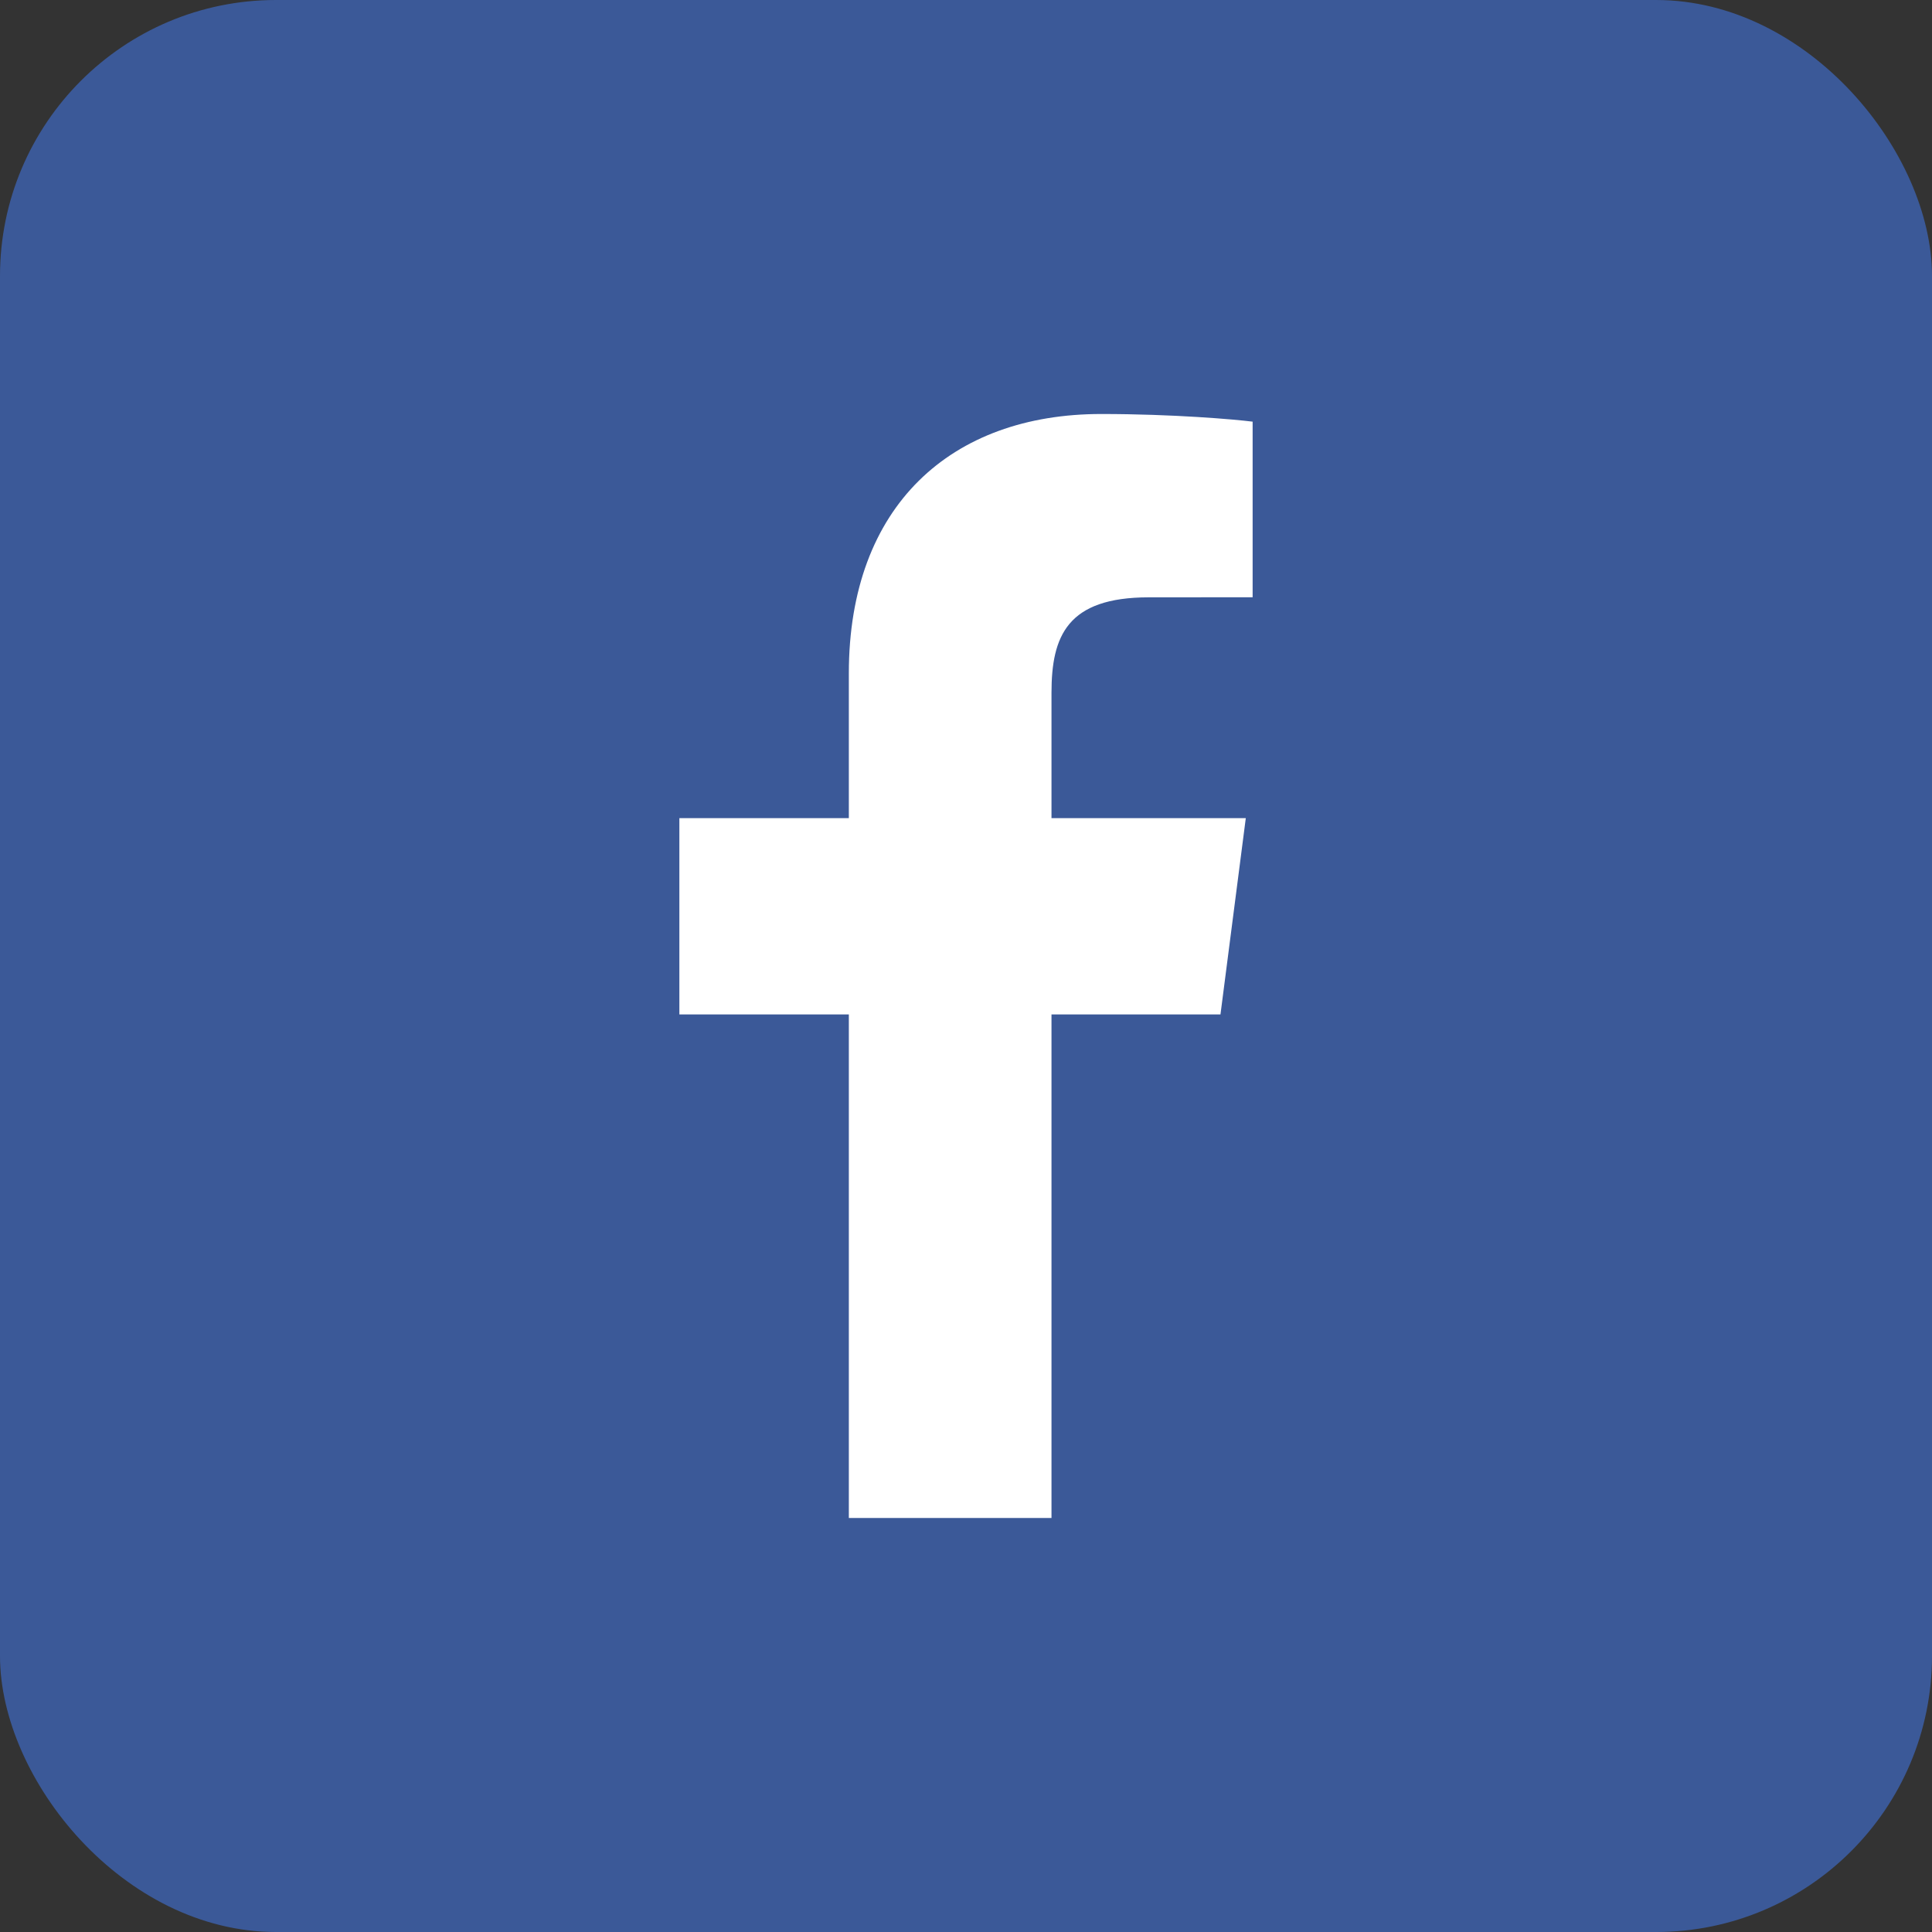
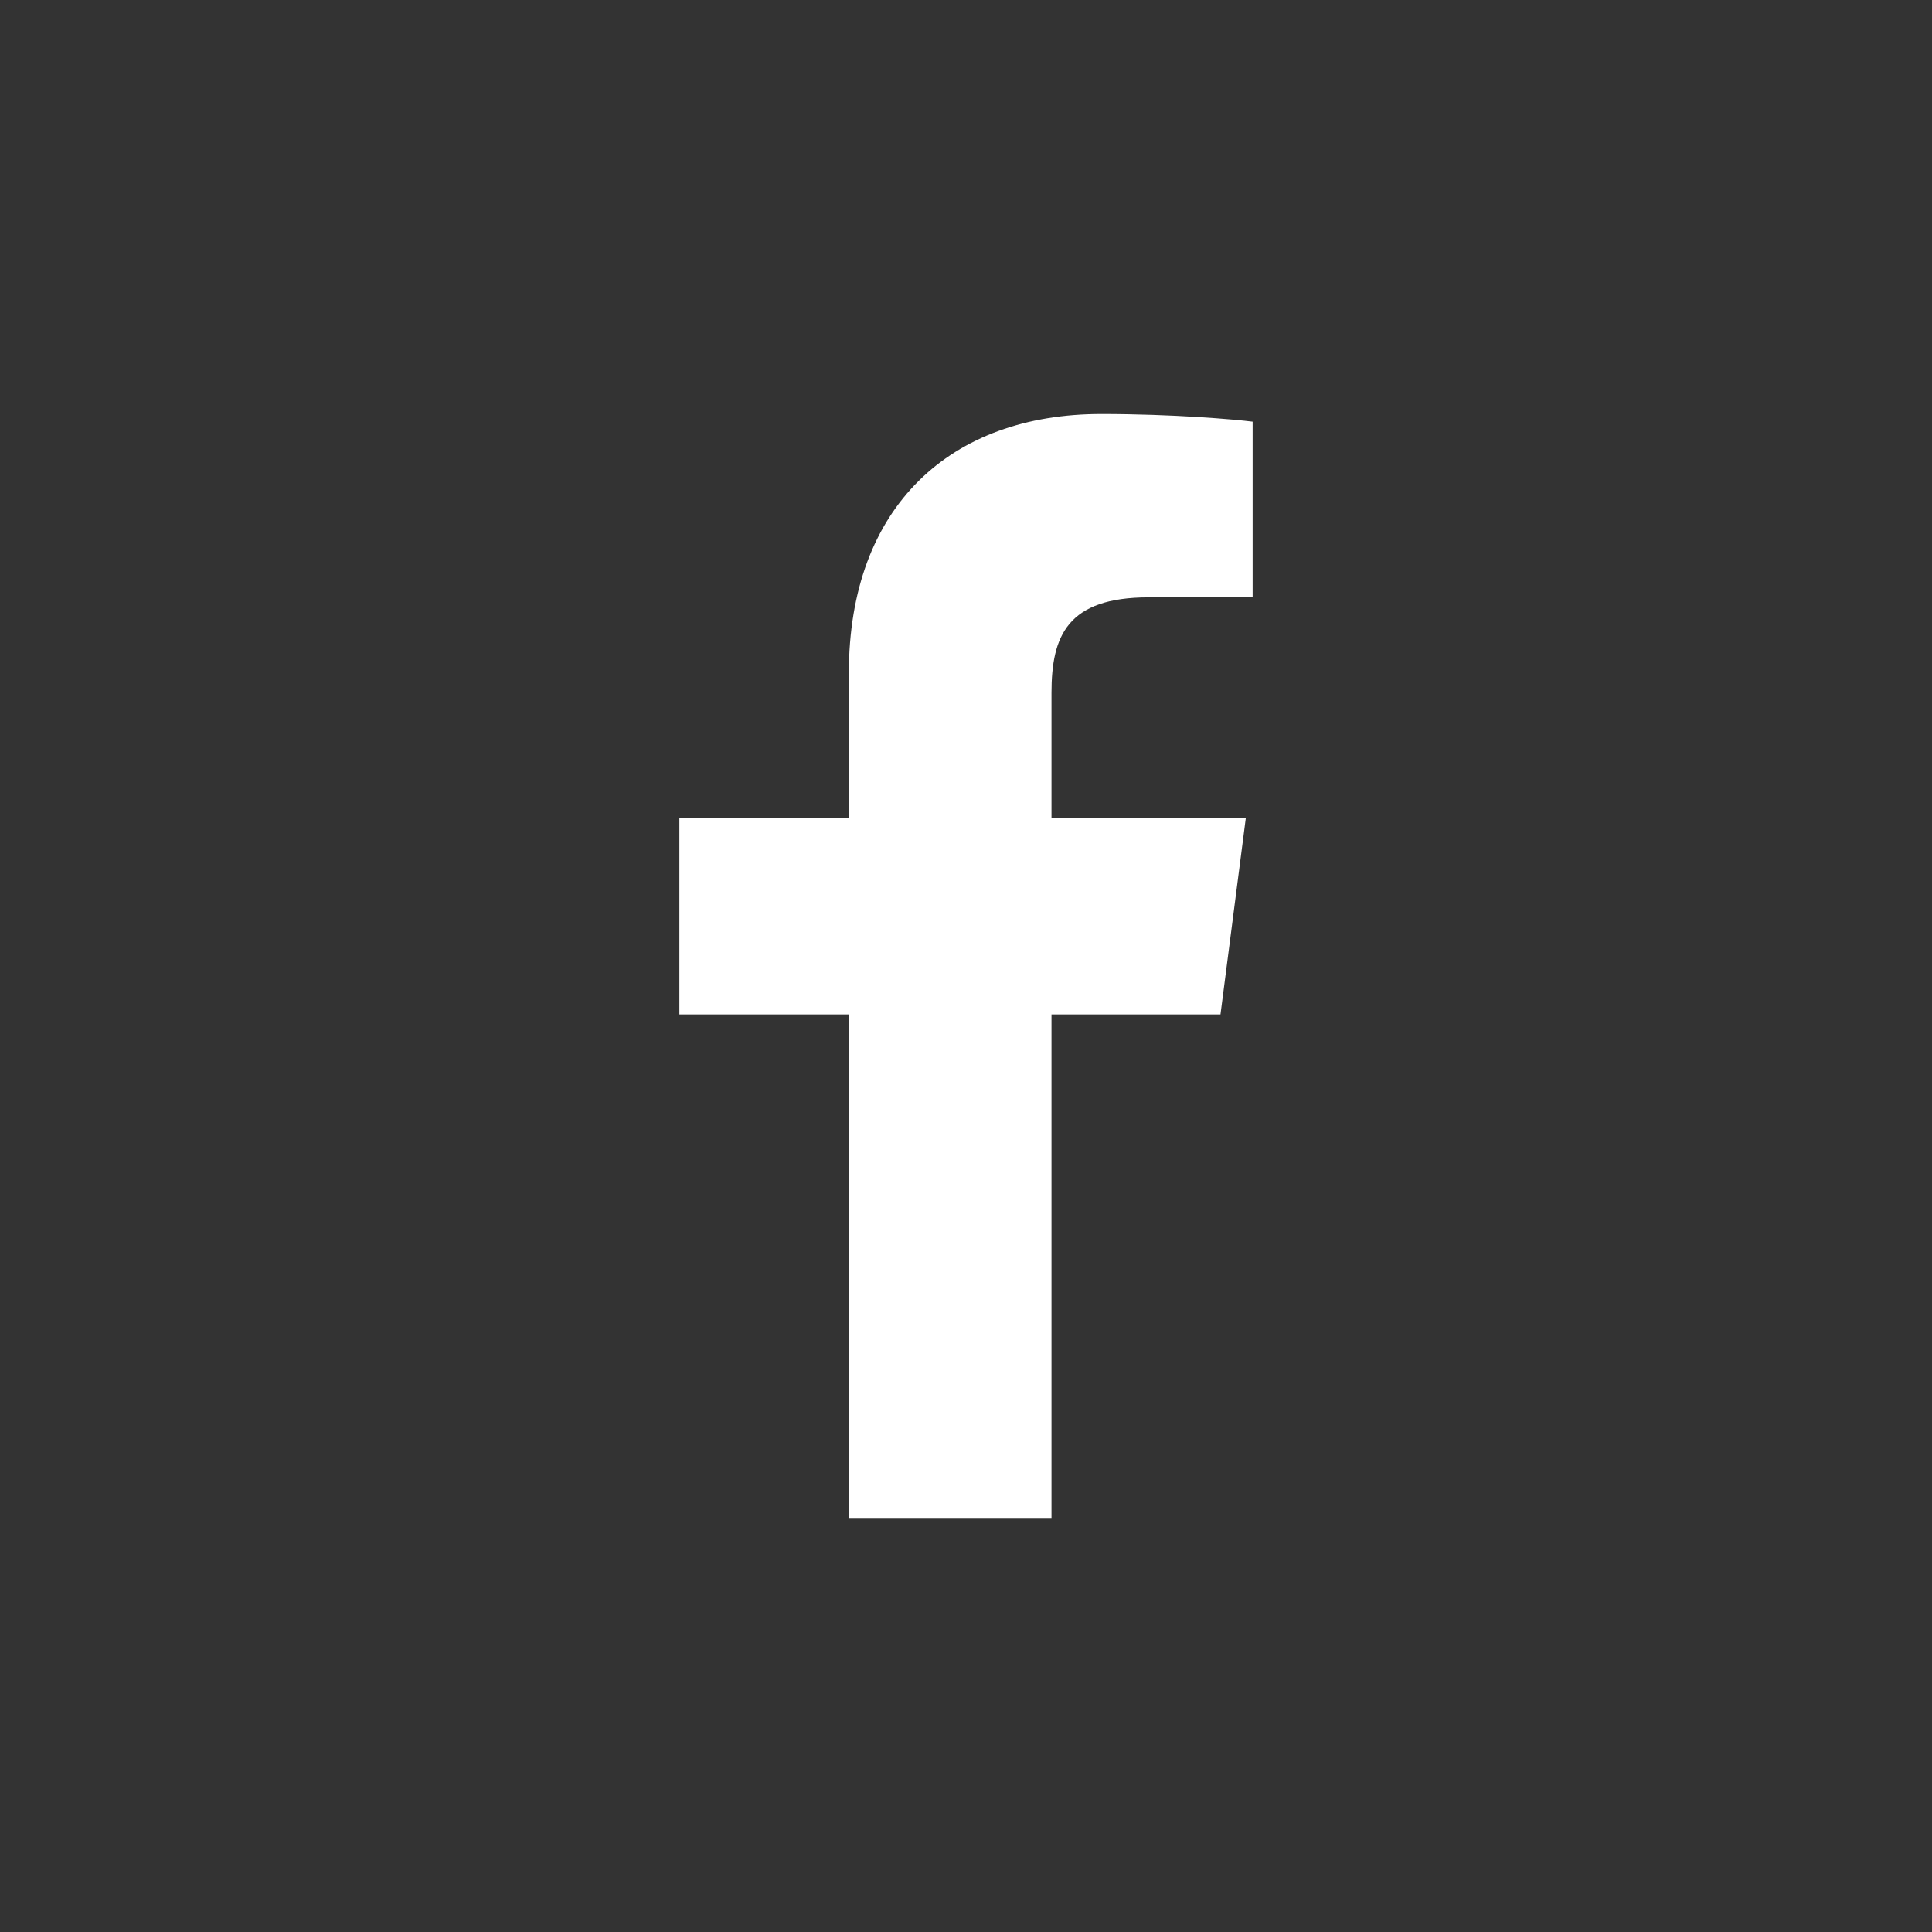
<svg xmlns="http://www.w3.org/2000/svg" width="28" height="28" viewBox="0 0 28 28" fill="none">
  <rect x="0" y="0" width="28" height="28" fill="#333333" stroke="none" />
-   <rect width="28" height="28" rx="4" fill="#3B5998" />
-   <path d="M15.239 22V14.702H17.688L18.055 11.857H15.239V10.041C15.239 9.218 15.467 8.657 16.649 8.657L18.154 8.656V6.111C17.894 6.078 17 6 15.96 6C13.789 6 12.302 7.326 12.302 9.759V11.857H9.846V14.702H12.302V22H15.239Z" fill="white" />
+   <path d="M15.239 22V14.702H17.688L18.055 11.857H15.239V10.041C15.239 9.218 15.467 8.657 16.649 8.657L18.154 8.656V6.111C17.894 6.078 17 6 15.96 6C13.789 6 12.302 7.326 12.302 9.759V11.857H9.846V14.702H12.302V22H15.239" fill="white" />
</svg>